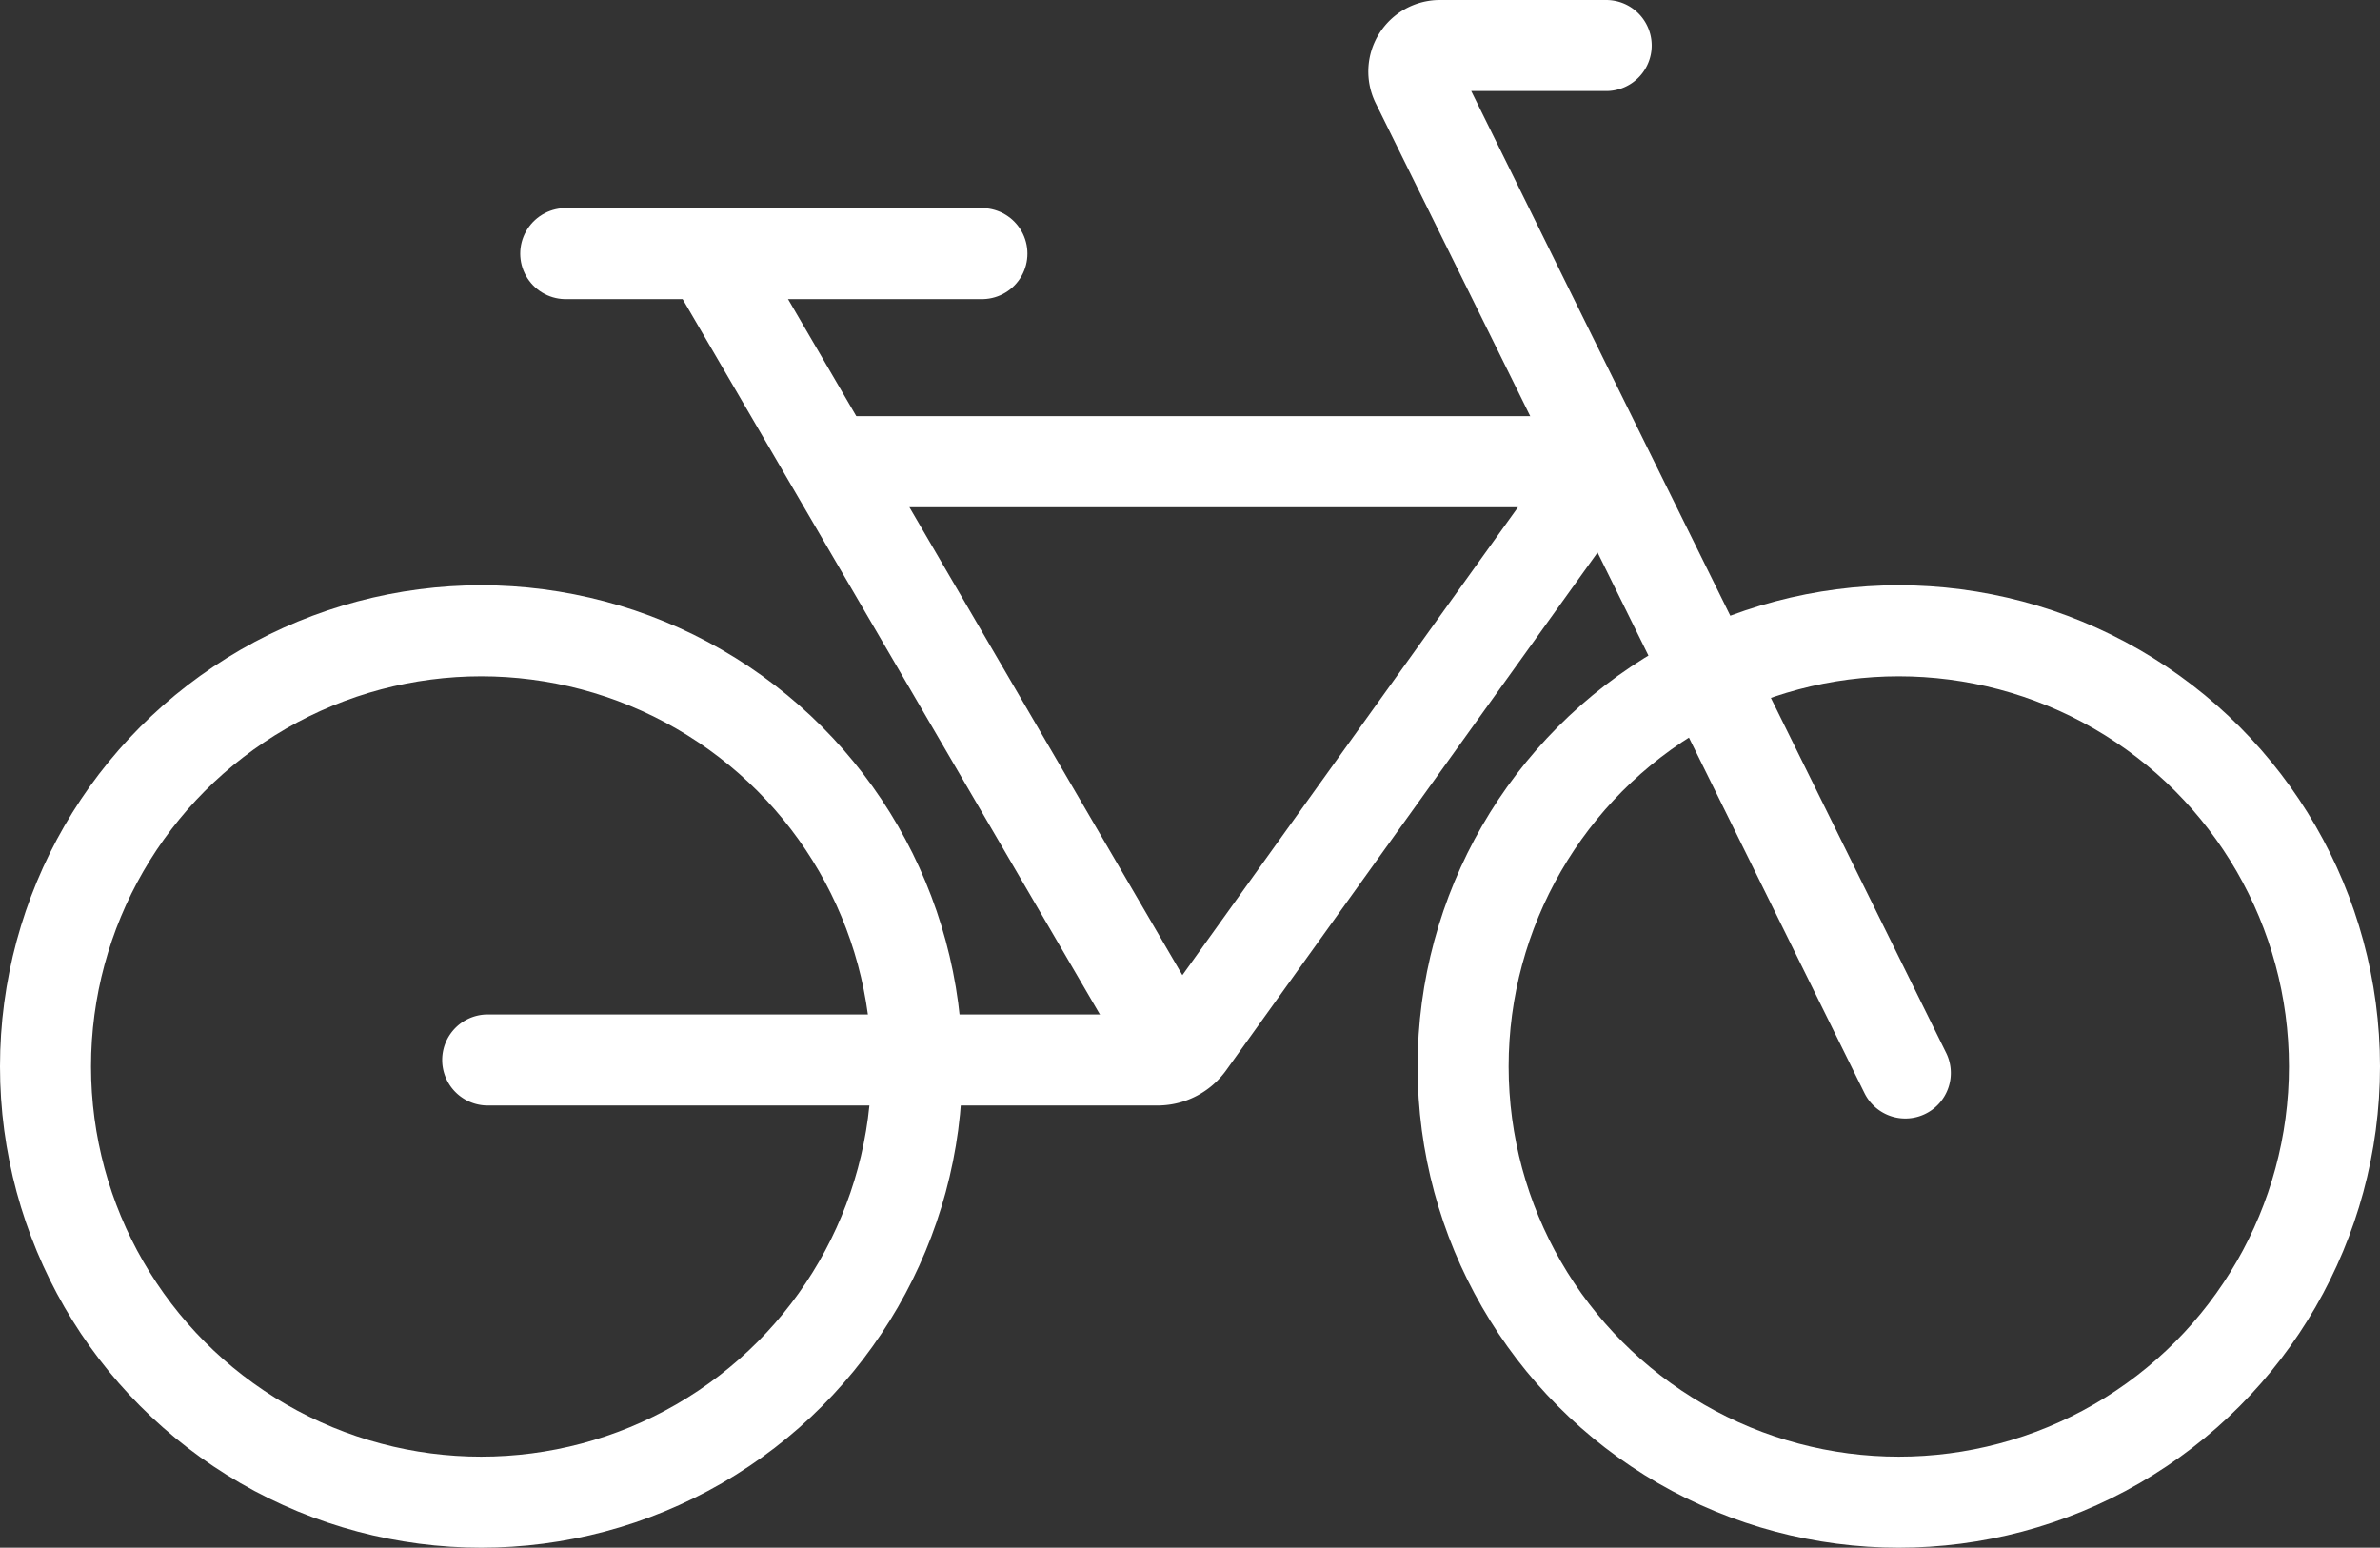
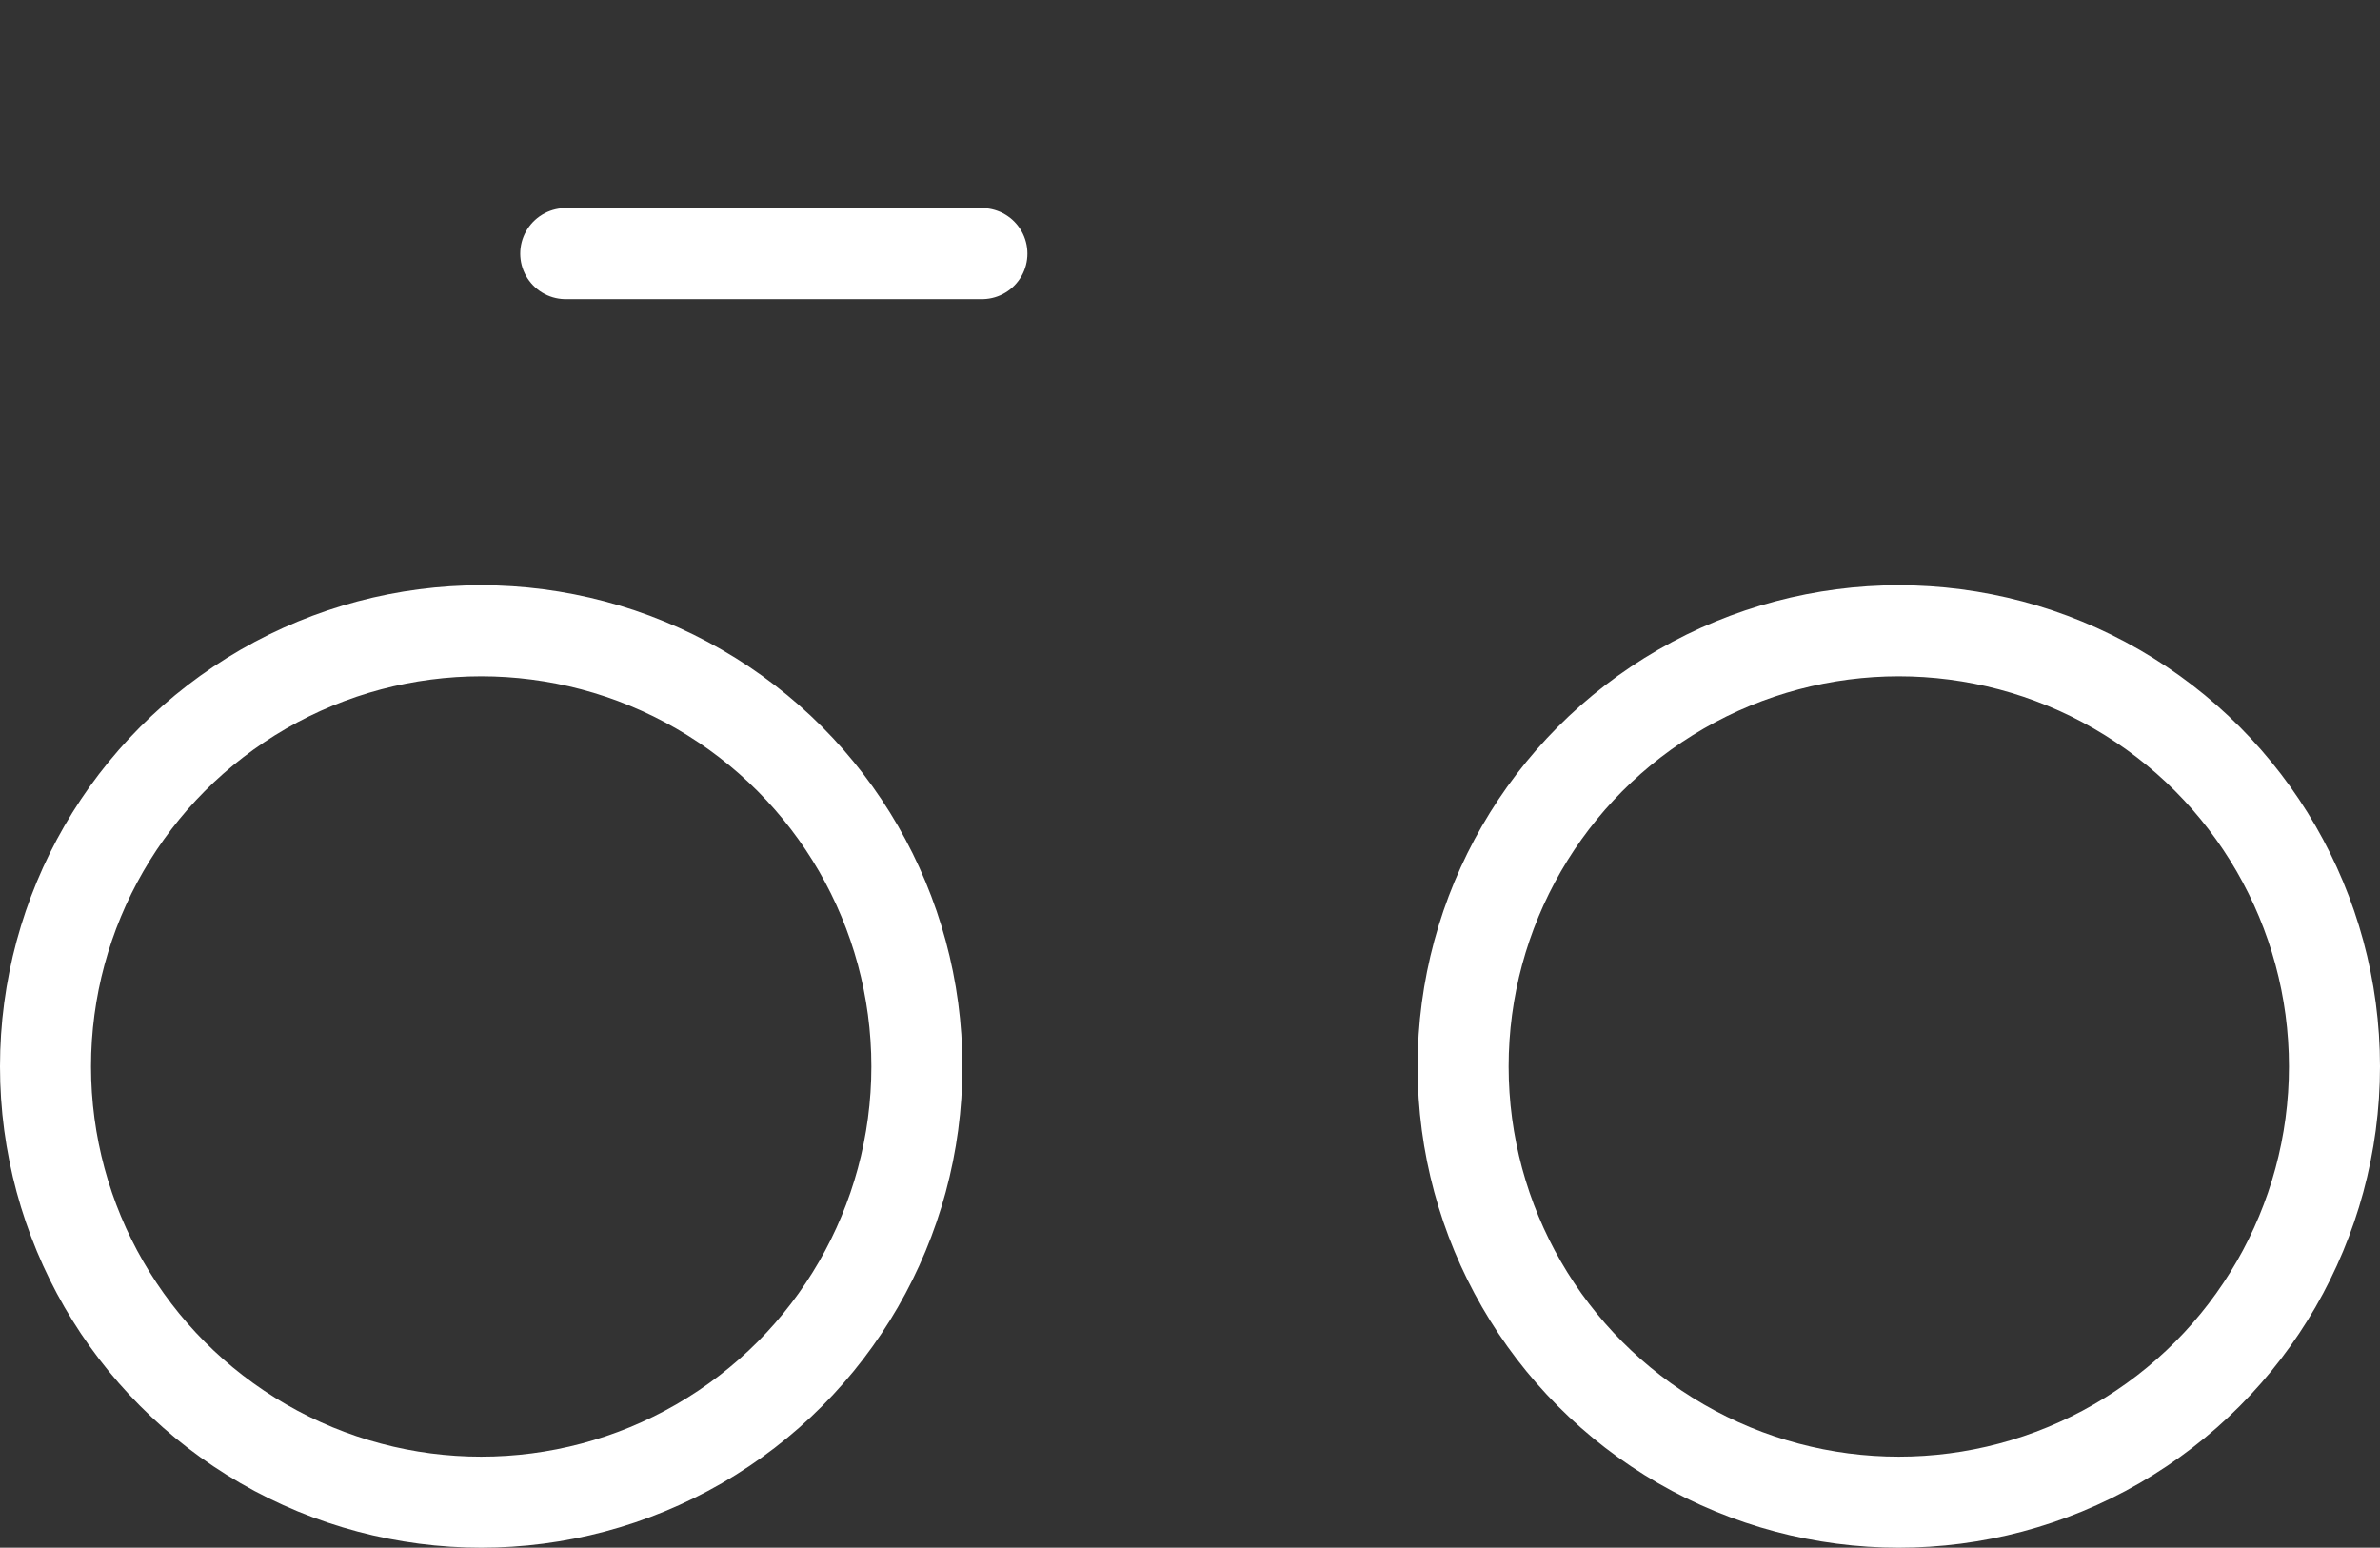
<svg xmlns="http://www.w3.org/2000/svg" viewBox="0 0 183 119">
  <rect x="0" y="0" width="183" height="119" fill="#333333" stroke="none" />
  <circle cx="37" cy="82" r="33.5" style="fill:none;stroke:#fff;stroke-linecap:round;stroke-linejoin:round;stroke-width:7px" />
  <circle cx="146" cy="82" r="33.5" style="fill:none;stroke:#fff;stroke-linecap:round;stroke-linejoin:round;stroke-width:7px" />
-   <path d="M146.5,82.5,108.92,6.39a2,2,0,0,1,1.8-2.89H123.5" style="fill:none;stroke:#fff;stroke-linecap:round;stroke-linejoin:round;stroke-width:7px" />
  <line x1="43.5" y1="19.5" x2="75.5" y2="19.5" style="fill:none;stroke:#fff;stroke-linecap:round;stroke-linejoin:round;stroke-width:7px" />
-   <path d="M37.5,81.5H89a3,3,0,0,0,2.44-1.25l28.69-40a3,3,0,0,0-2.43-4.75H64.5" style="fill:none;stroke:#fff;stroke-linecap:round;stroke-linejoin:round;stroke-width:7px" />
-   <line x1="54.5" y1="19.5" x2="89.5" y2="79.5" style="fill:none;stroke:#fff;stroke-linecap:round;stroke-linejoin:round;stroke-width:7px" />
</svg>